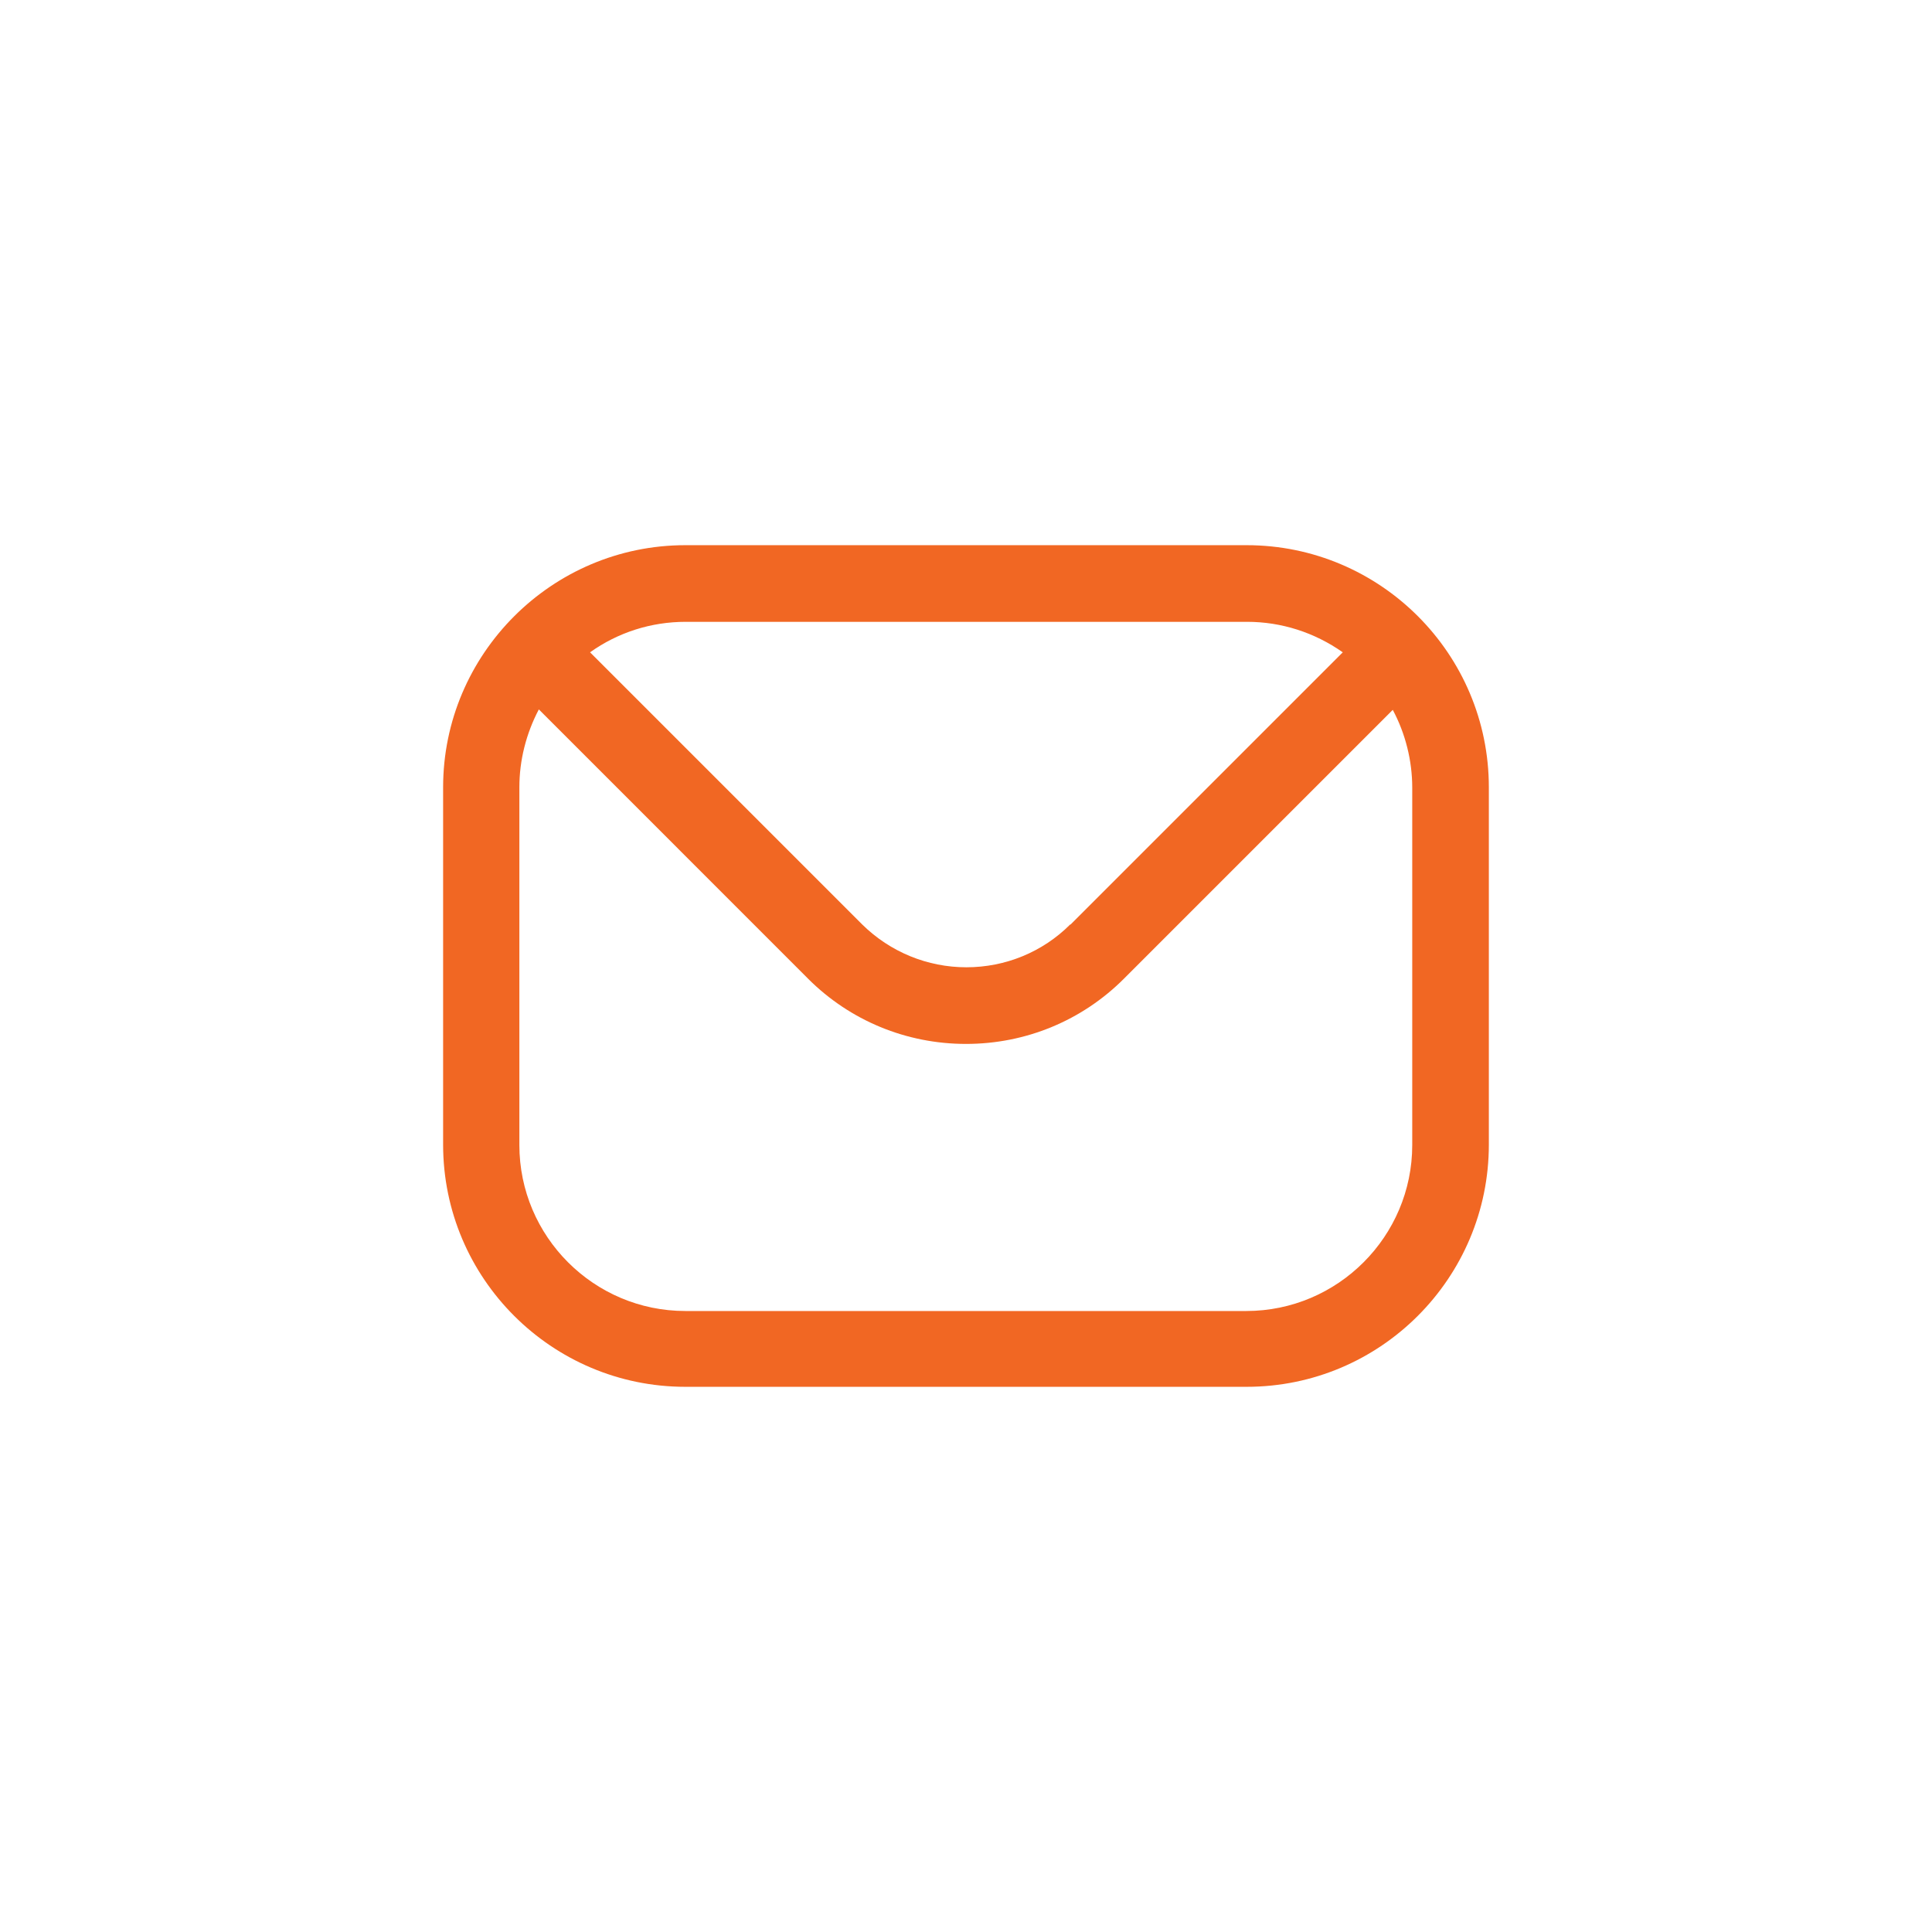
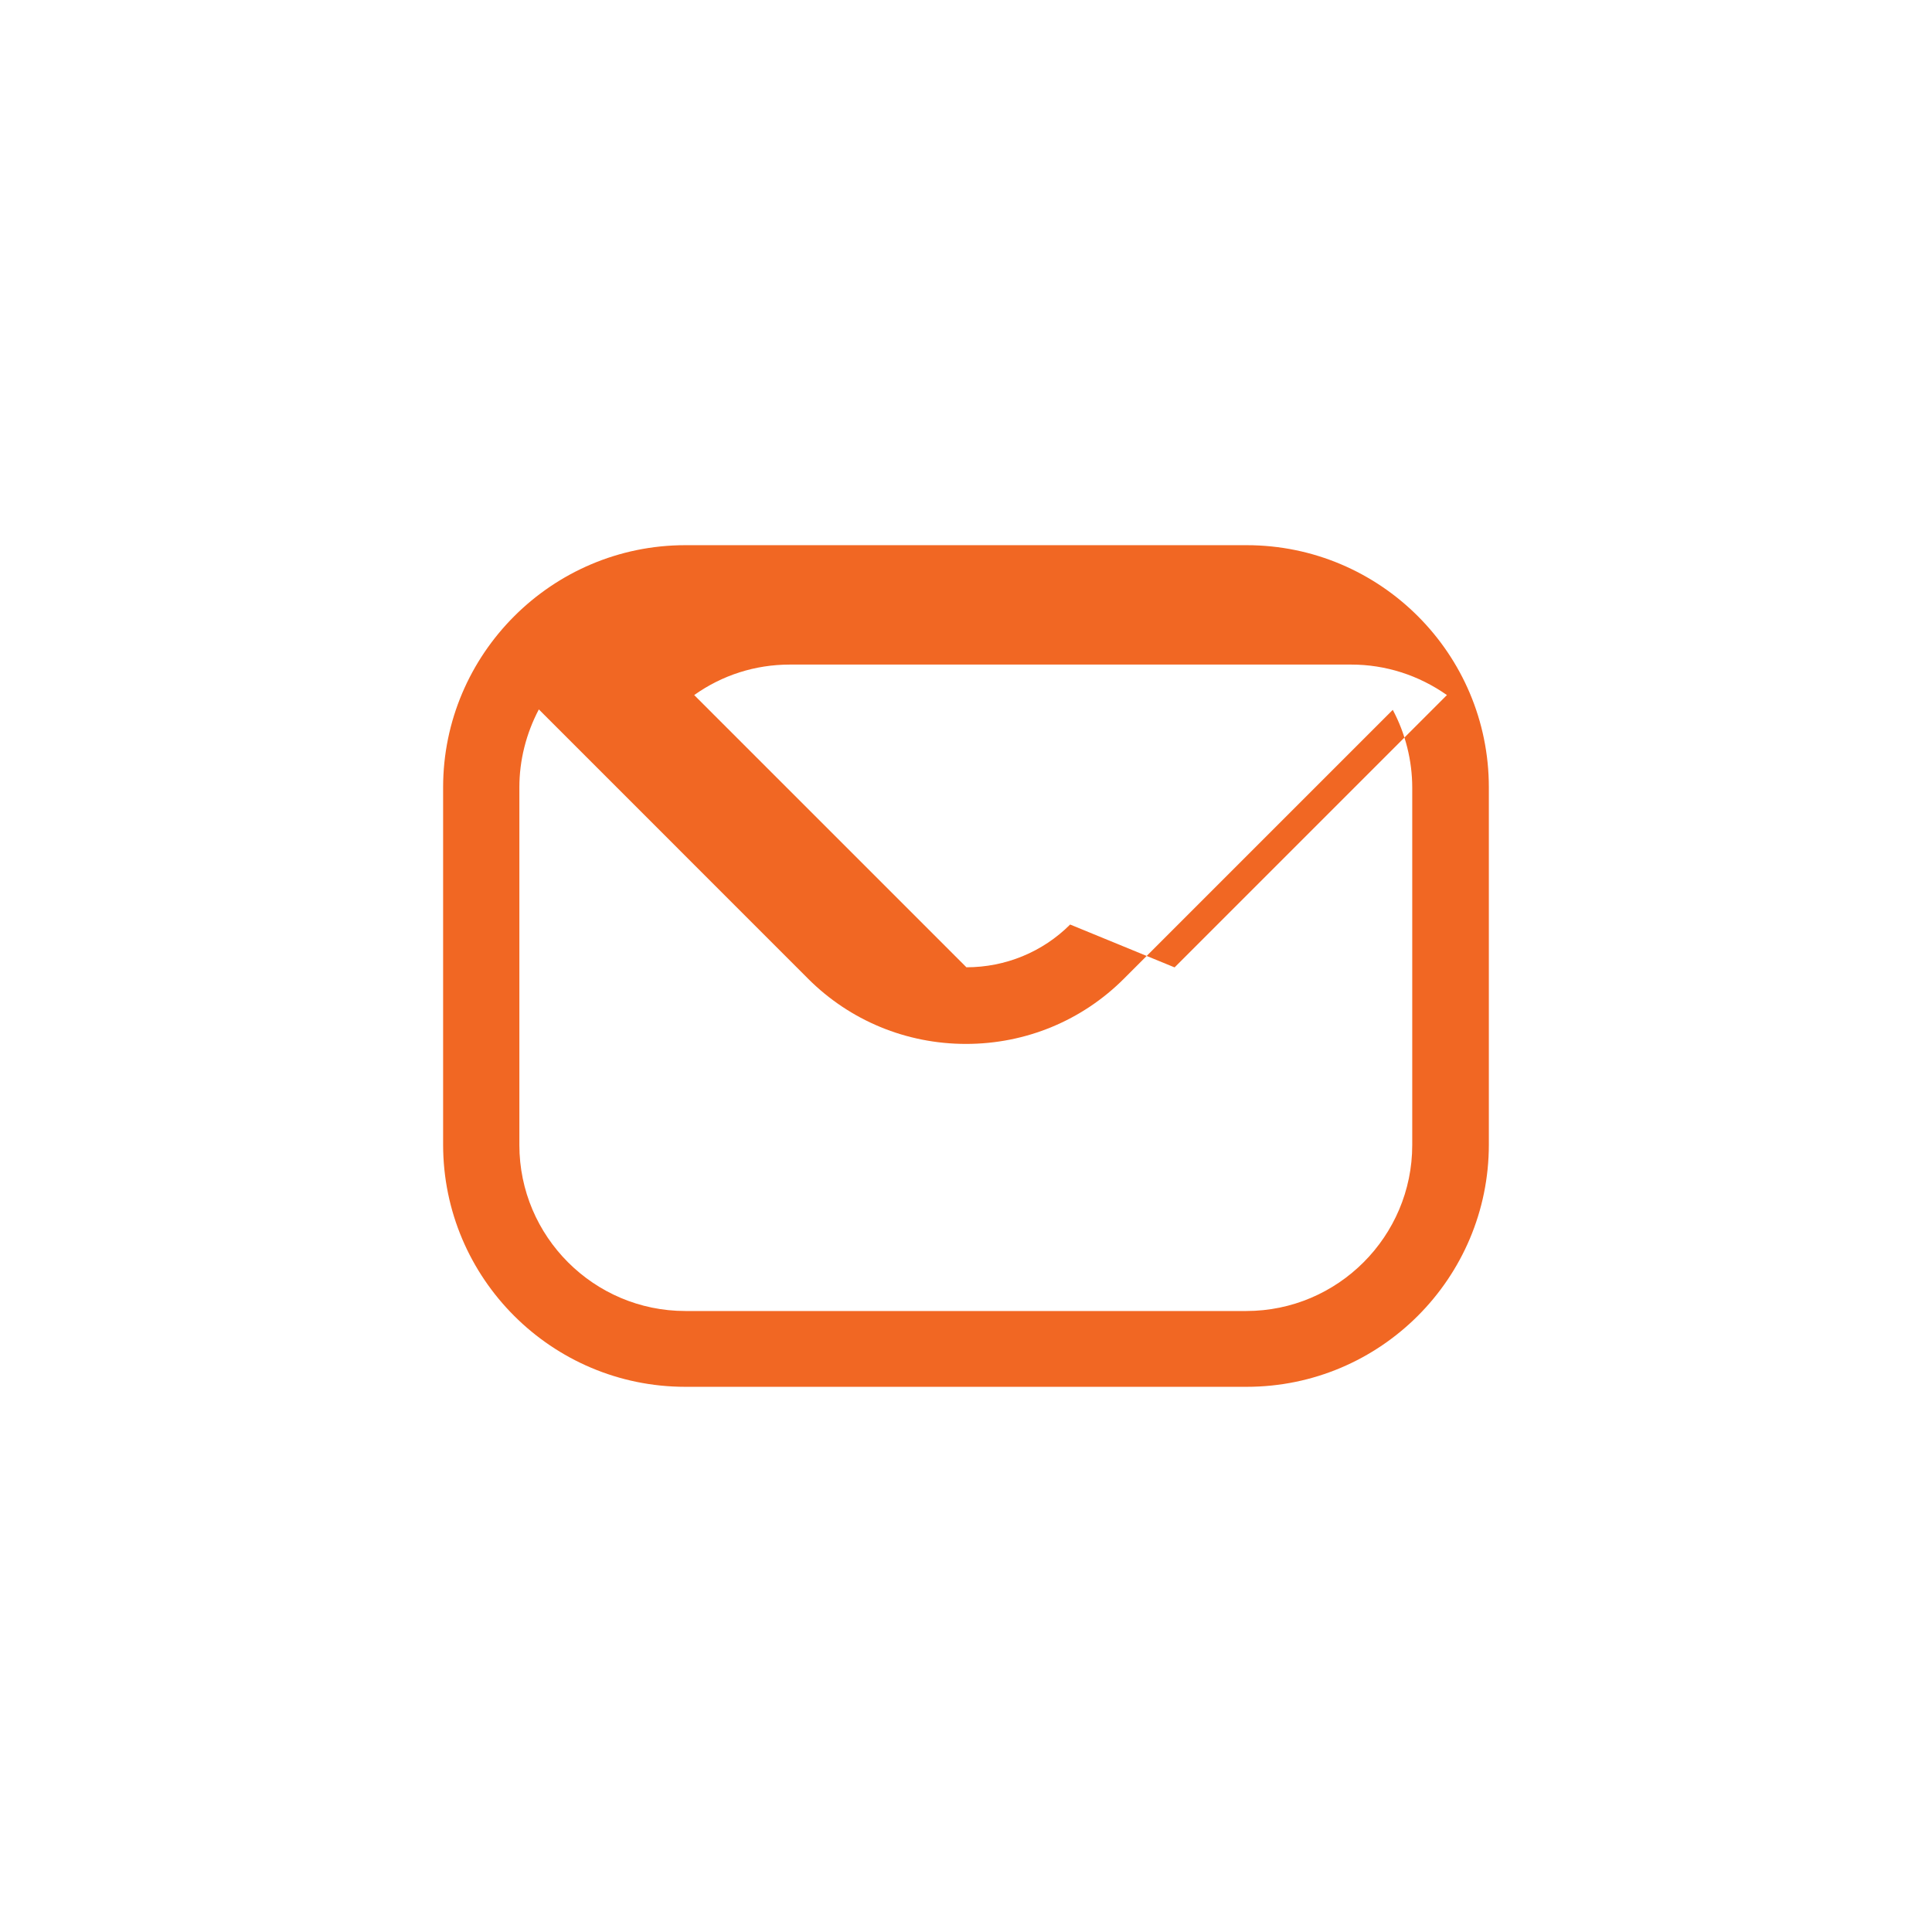
<svg xmlns="http://www.w3.org/2000/svg" id="Layer_1" data-name="Layer 1" viewBox="0 0 512 512">
  <defs>
    <style>
      .cls-1 {
        fill: #f16723;
      }
    </style>
  </defs>
-   <path class="cls-1" d="m330.38,144.48h-148.77c-35.34,0-64.18,28.83-64.18,64.17v94.69c0,35.45,28.83,64.18,64.18,64.18h148.77c35.46,0,64.18-28.83,64.18-64.18v-94.69c0-35.45-28.83-64.17-64.18-64.17Zm-116.23,114.89c11.11,11.1,26.03,17.28,41.85,17.28s30.74-6.17,41.85-17.28l71.25-71.25c3.36,6.28,5.16,13.46,5.16,20.64v94.69c0,24.23-19.74,43.98-43.98,43.98h-148.66c-24.23,0-43.98-19.74-43.98-43.98v-94.81c0-7.18,1.8-14.25,5.16-20.64l71.24,71.25.11.11Zm69.45-14.36c-7.3,7.3-17.17,11.33-27.49,11.33s-20.19-4.04-27.6-11.33l-72.14-72.14c7.4-5.27,16.15-8.08,25.35-8.08h148.77c9.09,0,17.84,2.8,25.36,8.08l-72.14,72.14h-.11Z" />
+   <path class="cls-1" d="m330.38,144.48h-148.77c-35.34,0-64.18,28.83-64.18,64.17v94.69c0,35.45,28.83,64.18,64.18,64.18h148.77c35.46,0,64.18-28.83,64.18-64.18v-94.69c0-35.45-28.83-64.17-64.18-64.17Zm-116.23,114.89c11.11,11.1,26.03,17.28,41.85,17.28s30.74-6.17,41.85-17.28l71.25-71.25c3.36,6.28,5.16,13.46,5.16,20.64v94.69c0,24.23-19.74,43.98-43.98,43.98h-148.66c-24.23,0-43.98-19.74-43.98-43.98v-94.81c0-7.18,1.8-14.25,5.16-20.64l71.24,71.25.11.11Zm69.45-14.36c-7.3,7.3-17.17,11.33-27.49,11.33l-72.14-72.14c7.4-5.27,16.15-8.08,25.35-8.08h148.77c9.09,0,17.84,2.8,25.36,8.08l-72.14,72.14h-.11Z" />
</svg>